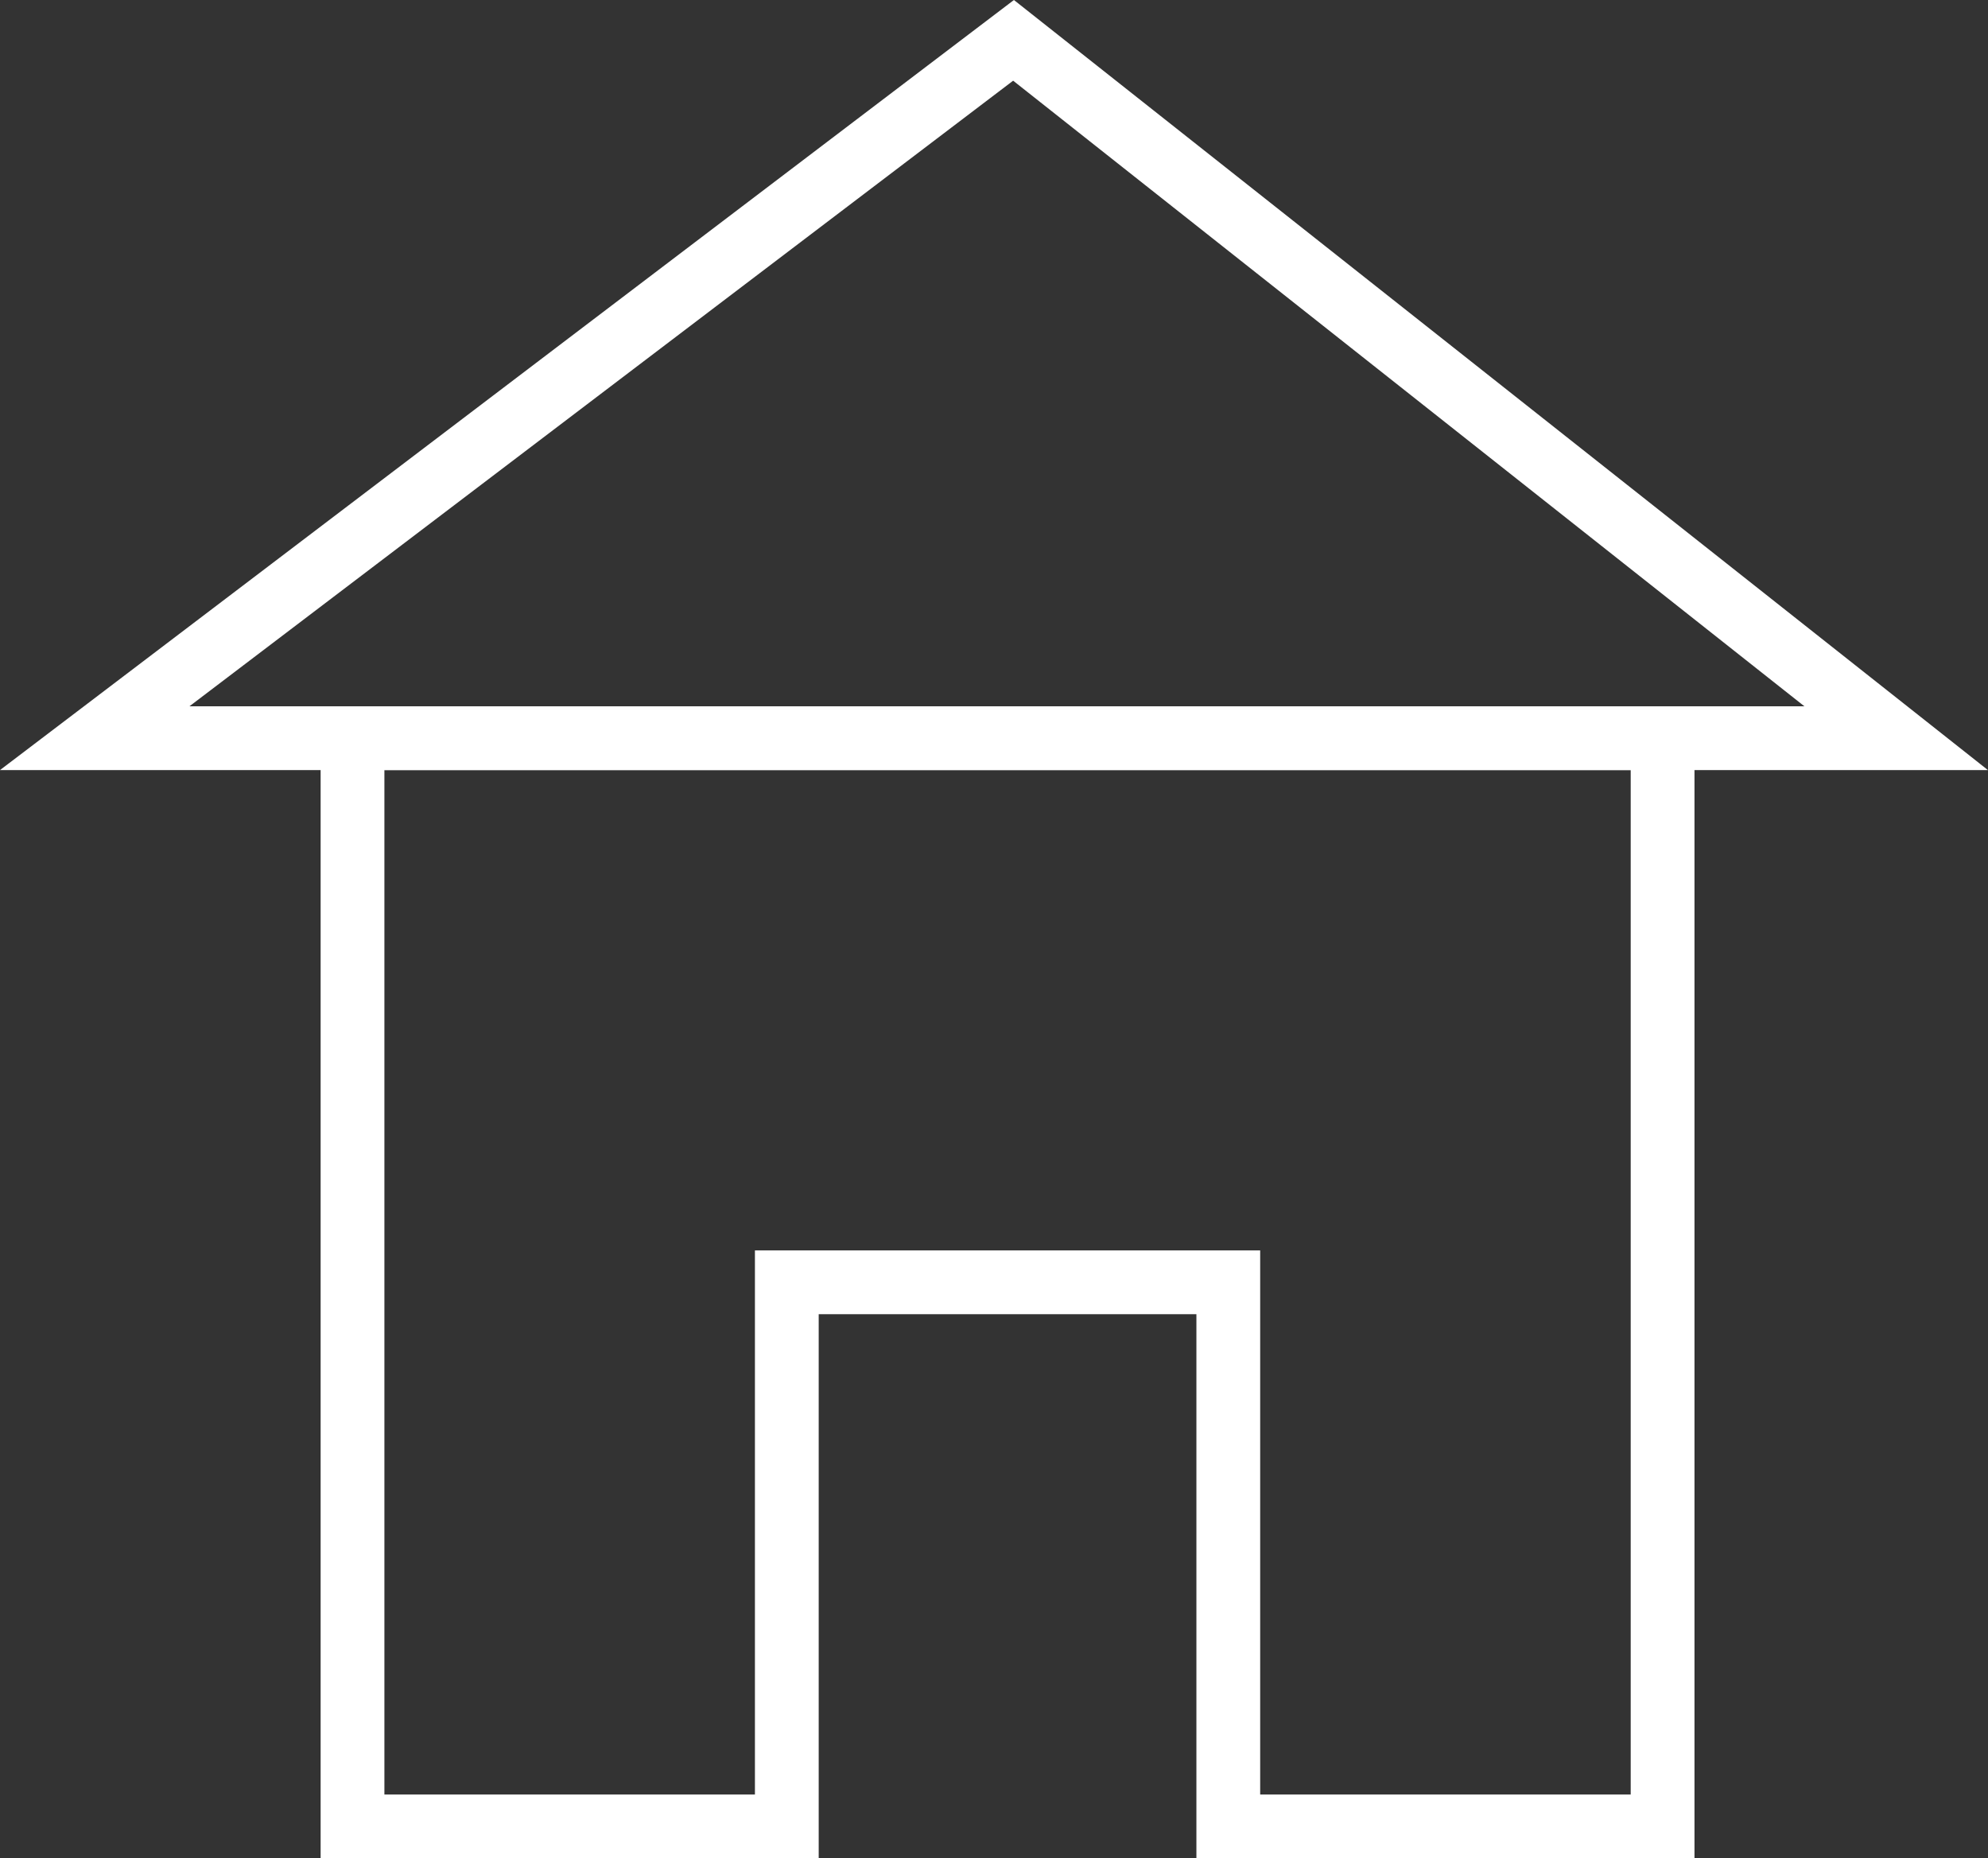
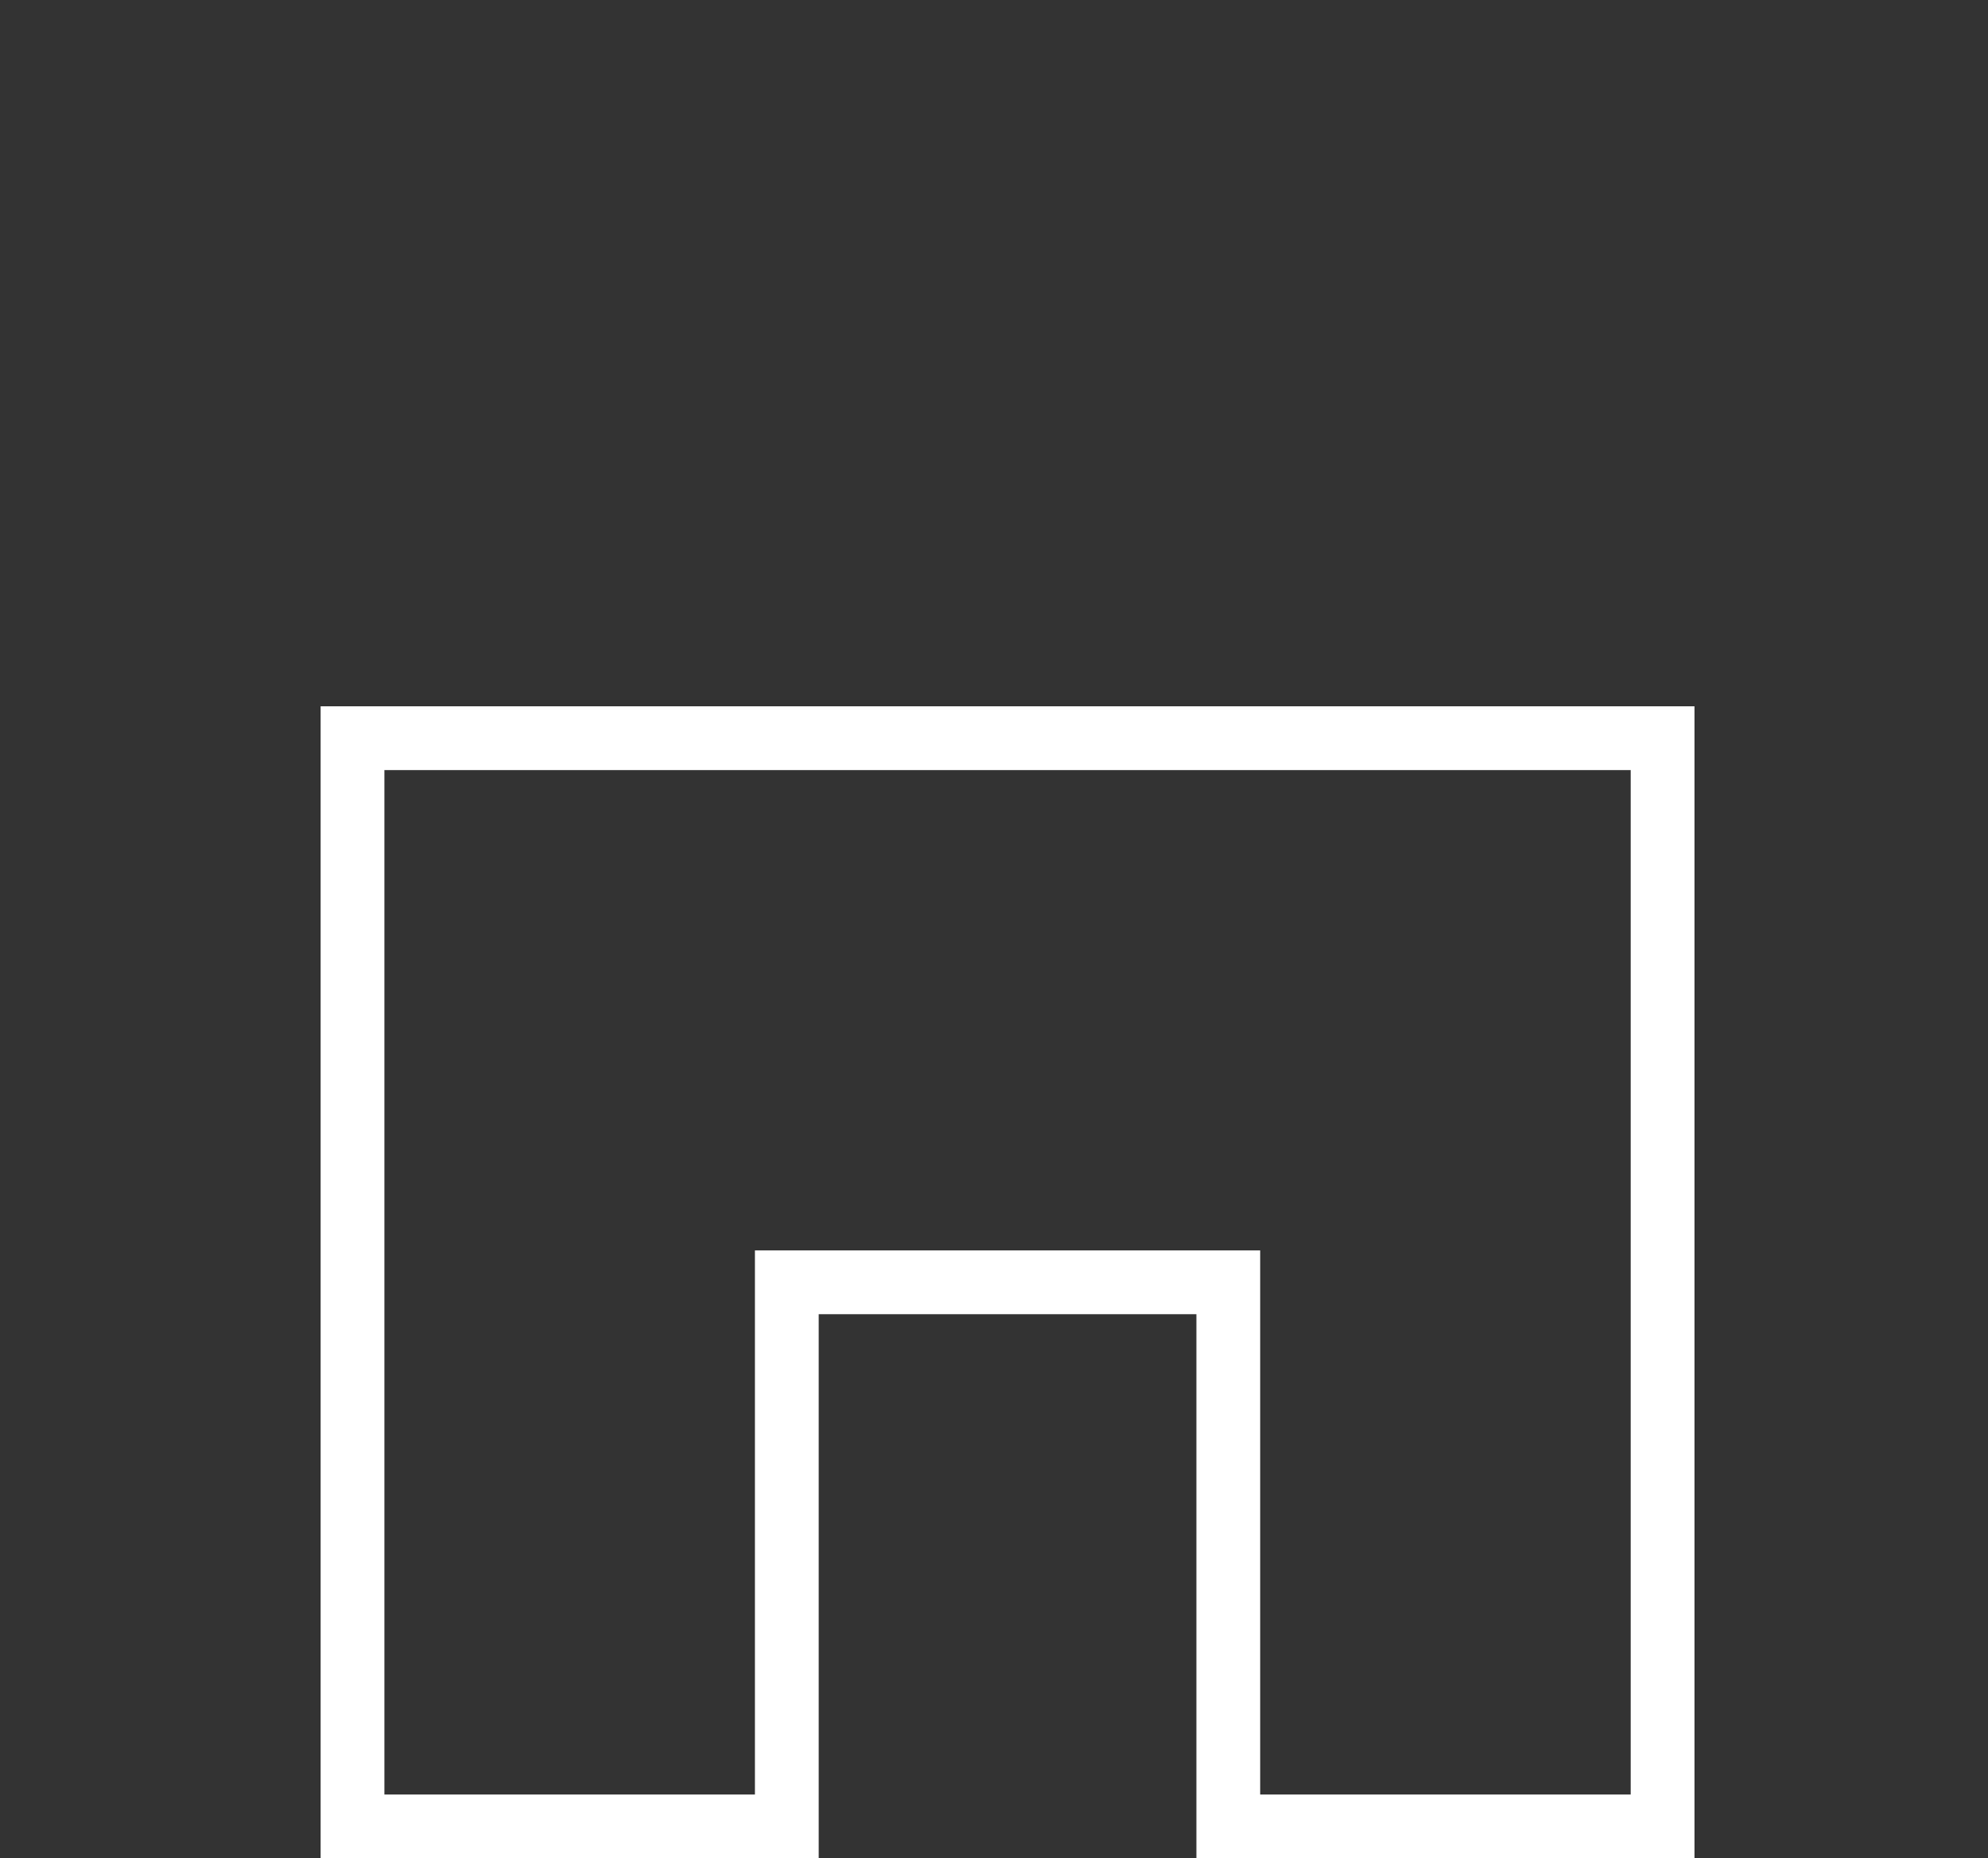
<svg xmlns="http://www.w3.org/2000/svg" id="Layer_2" viewBox="0 0 124.69 116.53">
  <rect x="0" y="0" width="124.69" height="116.53" fill="#333333" stroke="none" />
  <defs>
    <style>.cls-1{fill:none;stroke:#fff;stroke-miterlimit:10;stroke-width:4px;}</style>
  </defs>
  <g id="Layer_1-2">
-     <polygon class="cls-1" points="5.94 46.29 63.57 2.53 118.93 46.29 5.94 46.29" />
    <polygon class="cls-1" points="22.11 46.29 22.11 114.53 49.35 114.53 49.35 80.41 77.04 80.41 77.04 114.53 104.28 114.53 104.28 46.29 22.11 46.29" />
  </g>
</svg>